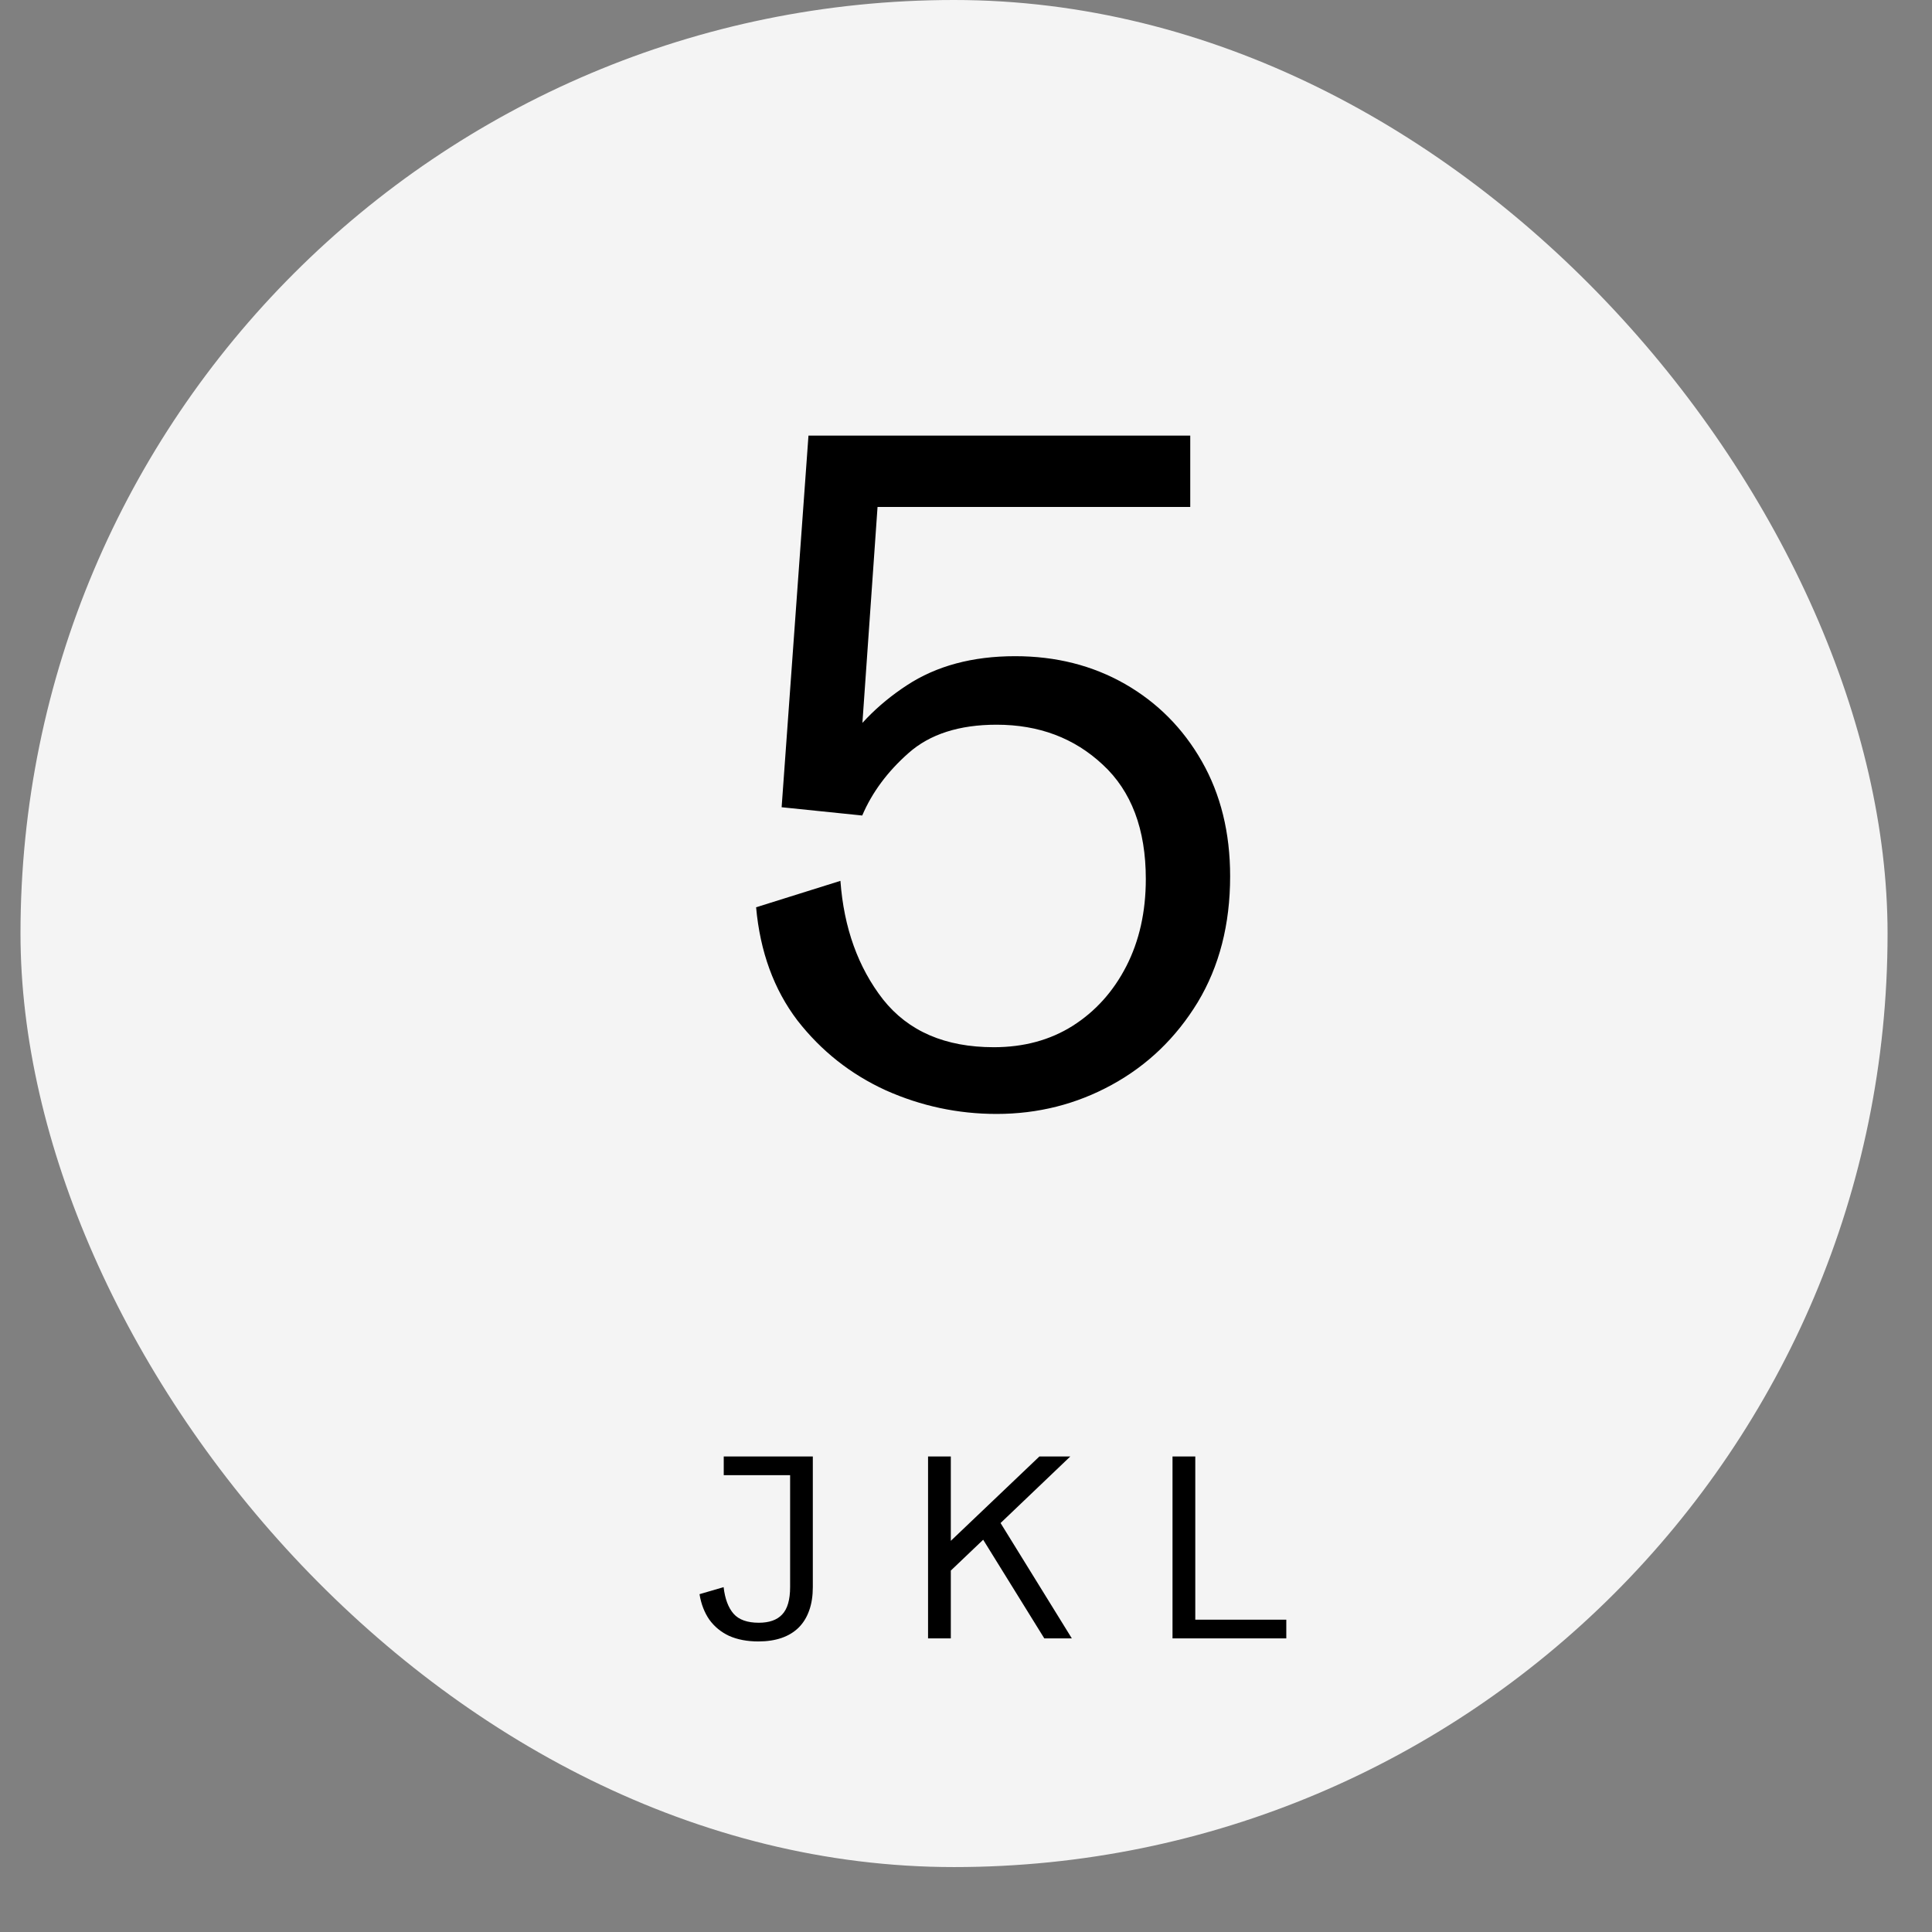
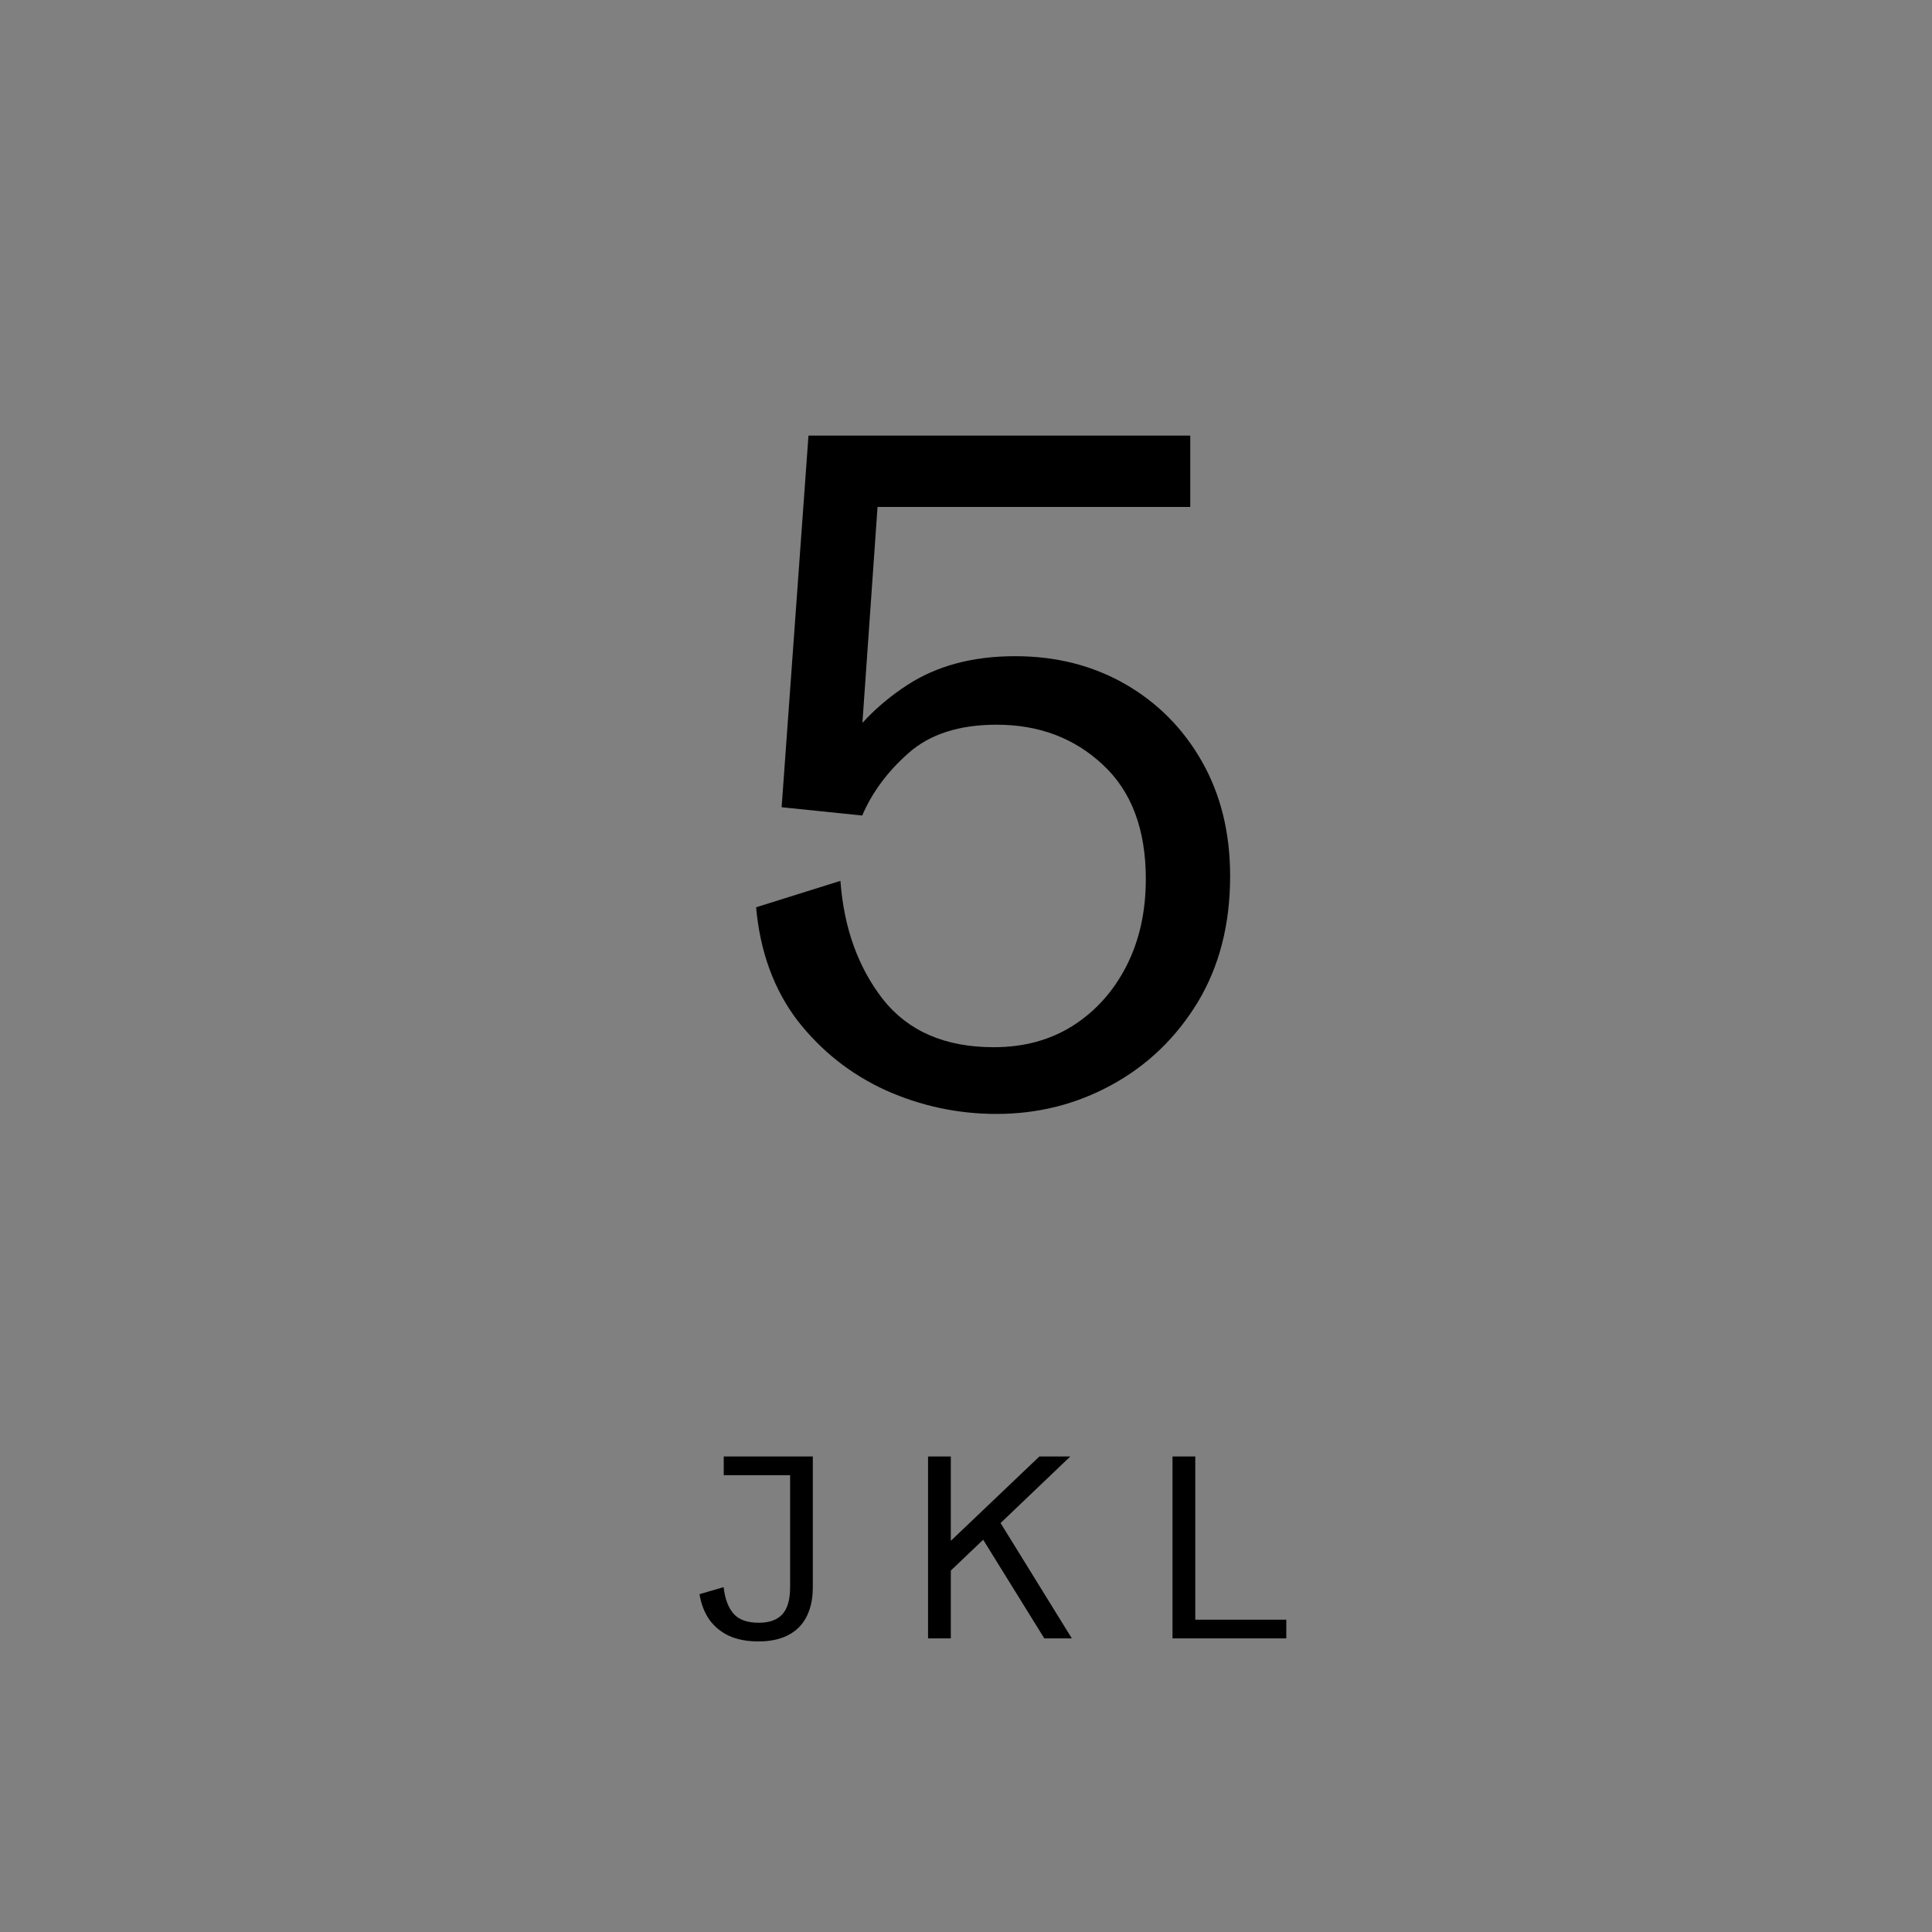
<svg xmlns="http://www.w3.org/2000/svg" width="28" height="28" viewBox="0 0 28 28" fill="none">
  <rect x="0" y="0" width="28" height="28" fill="#808080" stroke="none" />
-   <rect x="0.297" width="27.059" height="27.059" rx="13.529" fill="#F4F4F4" />
  <path d="M14.443 16.144C13.884 16.144 13.349 16.03 12.838 15.802C12.328 15.569 11.901 15.231 11.556 14.788C11.216 14.34 11.016 13.794 10.958 13.149L12.18 12.766C12.23 13.447 12.436 14.02 12.798 14.485C13.165 14.947 13.7 15.177 14.403 15.177C14.837 15.177 15.218 15.074 15.545 14.868C15.876 14.658 16.136 14.369 16.324 14.002C16.512 13.635 16.606 13.214 16.606 12.739C16.606 12.019 16.398 11.466 15.981 11.081C15.569 10.696 15.057 10.503 14.443 10.503C13.902 10.503 13.476 10.64 13.168 10.913C12.863 11.182 12.639 11.484 12.496 11.819L11.328 11.699L11.717 6.313H17.25V7.347H12.718L12.462 11L12.133 10.973C12.375 10.562 12.711 10.215 13.141 9.933C13.57 9.651 14.094 9.51 14.712 9.51C15.303 9.51 15.833 9.644 16.303 9.912C16.773 10.181 17.145 10.555 17.418 11.034C17.691 11.513 17.828 12.068 17.828 12.699C17.828 13.398 17.671 14.006 17.358 14.526C17.044 15.041 16.63 15.439 16.115 15.721C15.601 16.003 15.043 16.144 14.443 16.144Z" fill="black" />
  <path d="M10.991 23.789C10.829 23.789 10.688 23.762 10.568 23.709C10.45 23.654 10.354 23.575 10.28 23.473C10.209 23.37 10.161 23.247 10.138 23.104L10.487 23.002C10.507 23.172 10.555 23.3 10.632 23.388C10.709 23.475 10.831 23.518 10.997 23.518C11.147 23.518 11.26 23.479 11.335 23.399C11.412 23.319 11.451 23.186 11.451 23V21.379H10.489V21.108H11.78V23C11.78 23.128 11.763 23.242 11.727 23.341C11.693 23.438 11.642 23.521 11.575 23.588C11.508 23.654 11.426 23.704 11.328 23.738C11.23 23.772 11.118 23.789 10.991 23.789ZM13.45 23.745V21.108H13.78V22.331L15.064 21.108H15.512L14.501 22.073L15.534 23.745H15.135L14.249 22.315L13.78 22.762V23.745H13.45ZM16.993 23.745V21.108H17.323V23.474H18.642V23.745H16.993Z" fill="black" />
</svg>